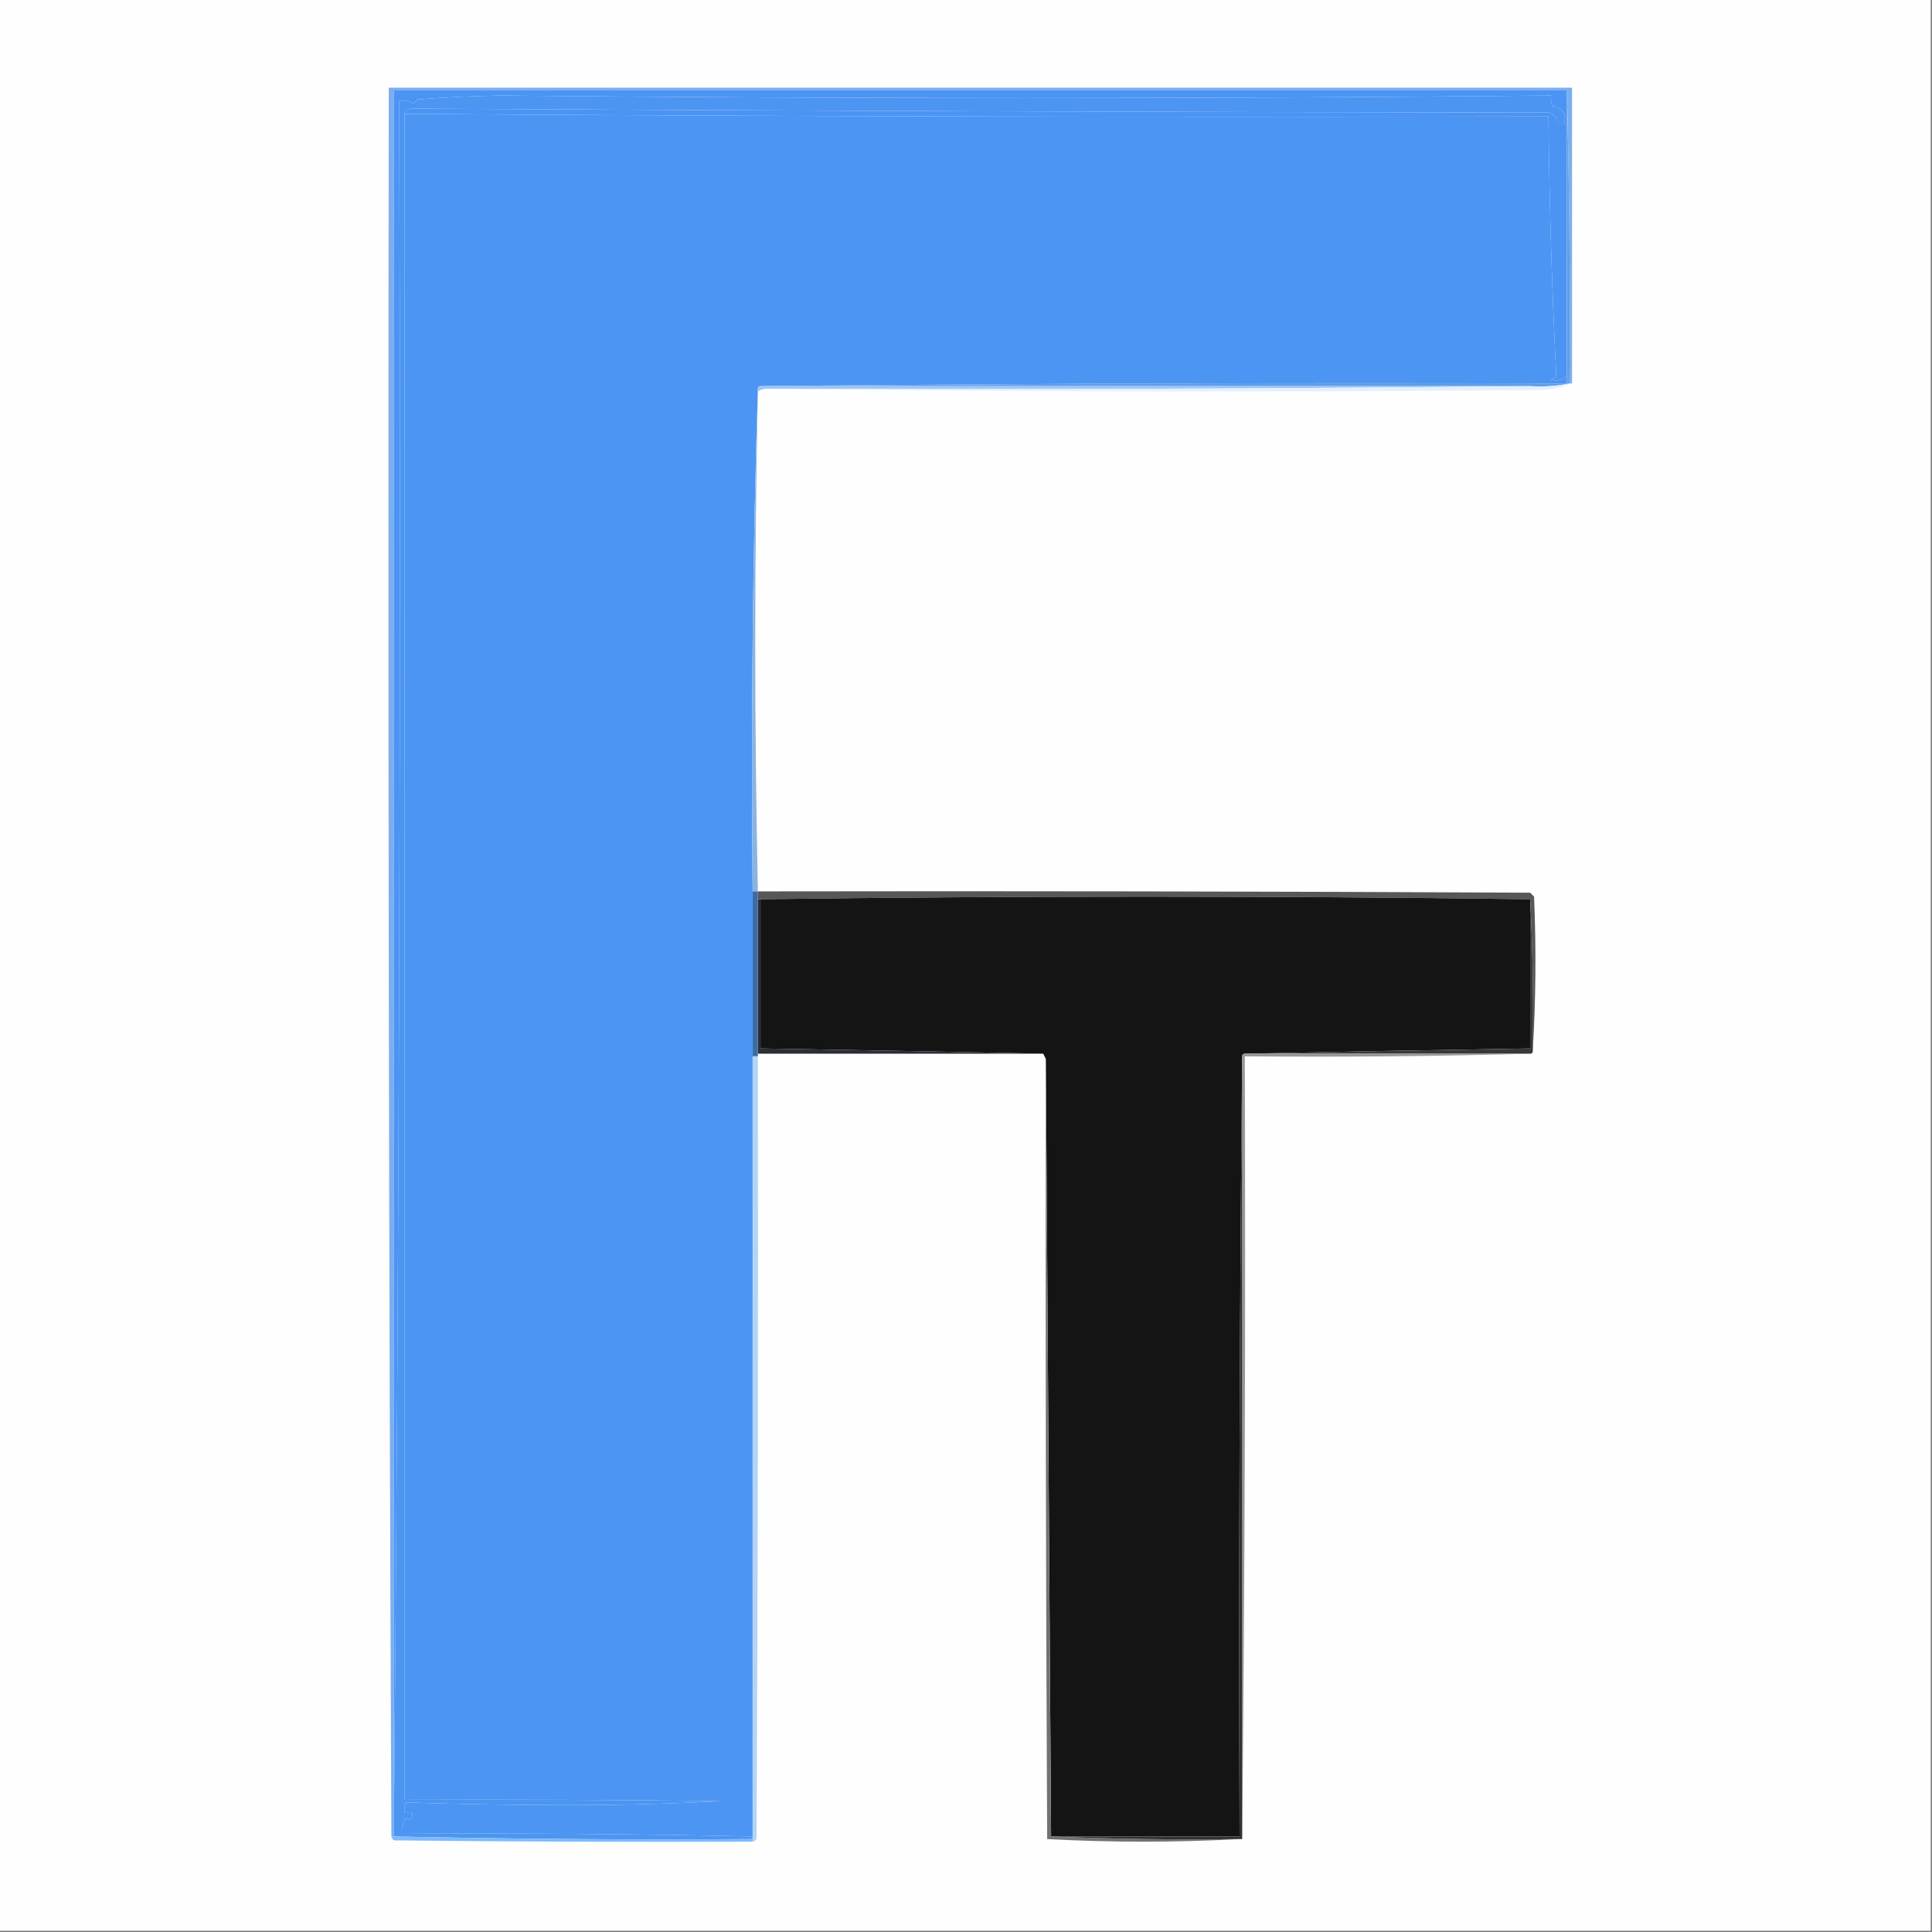
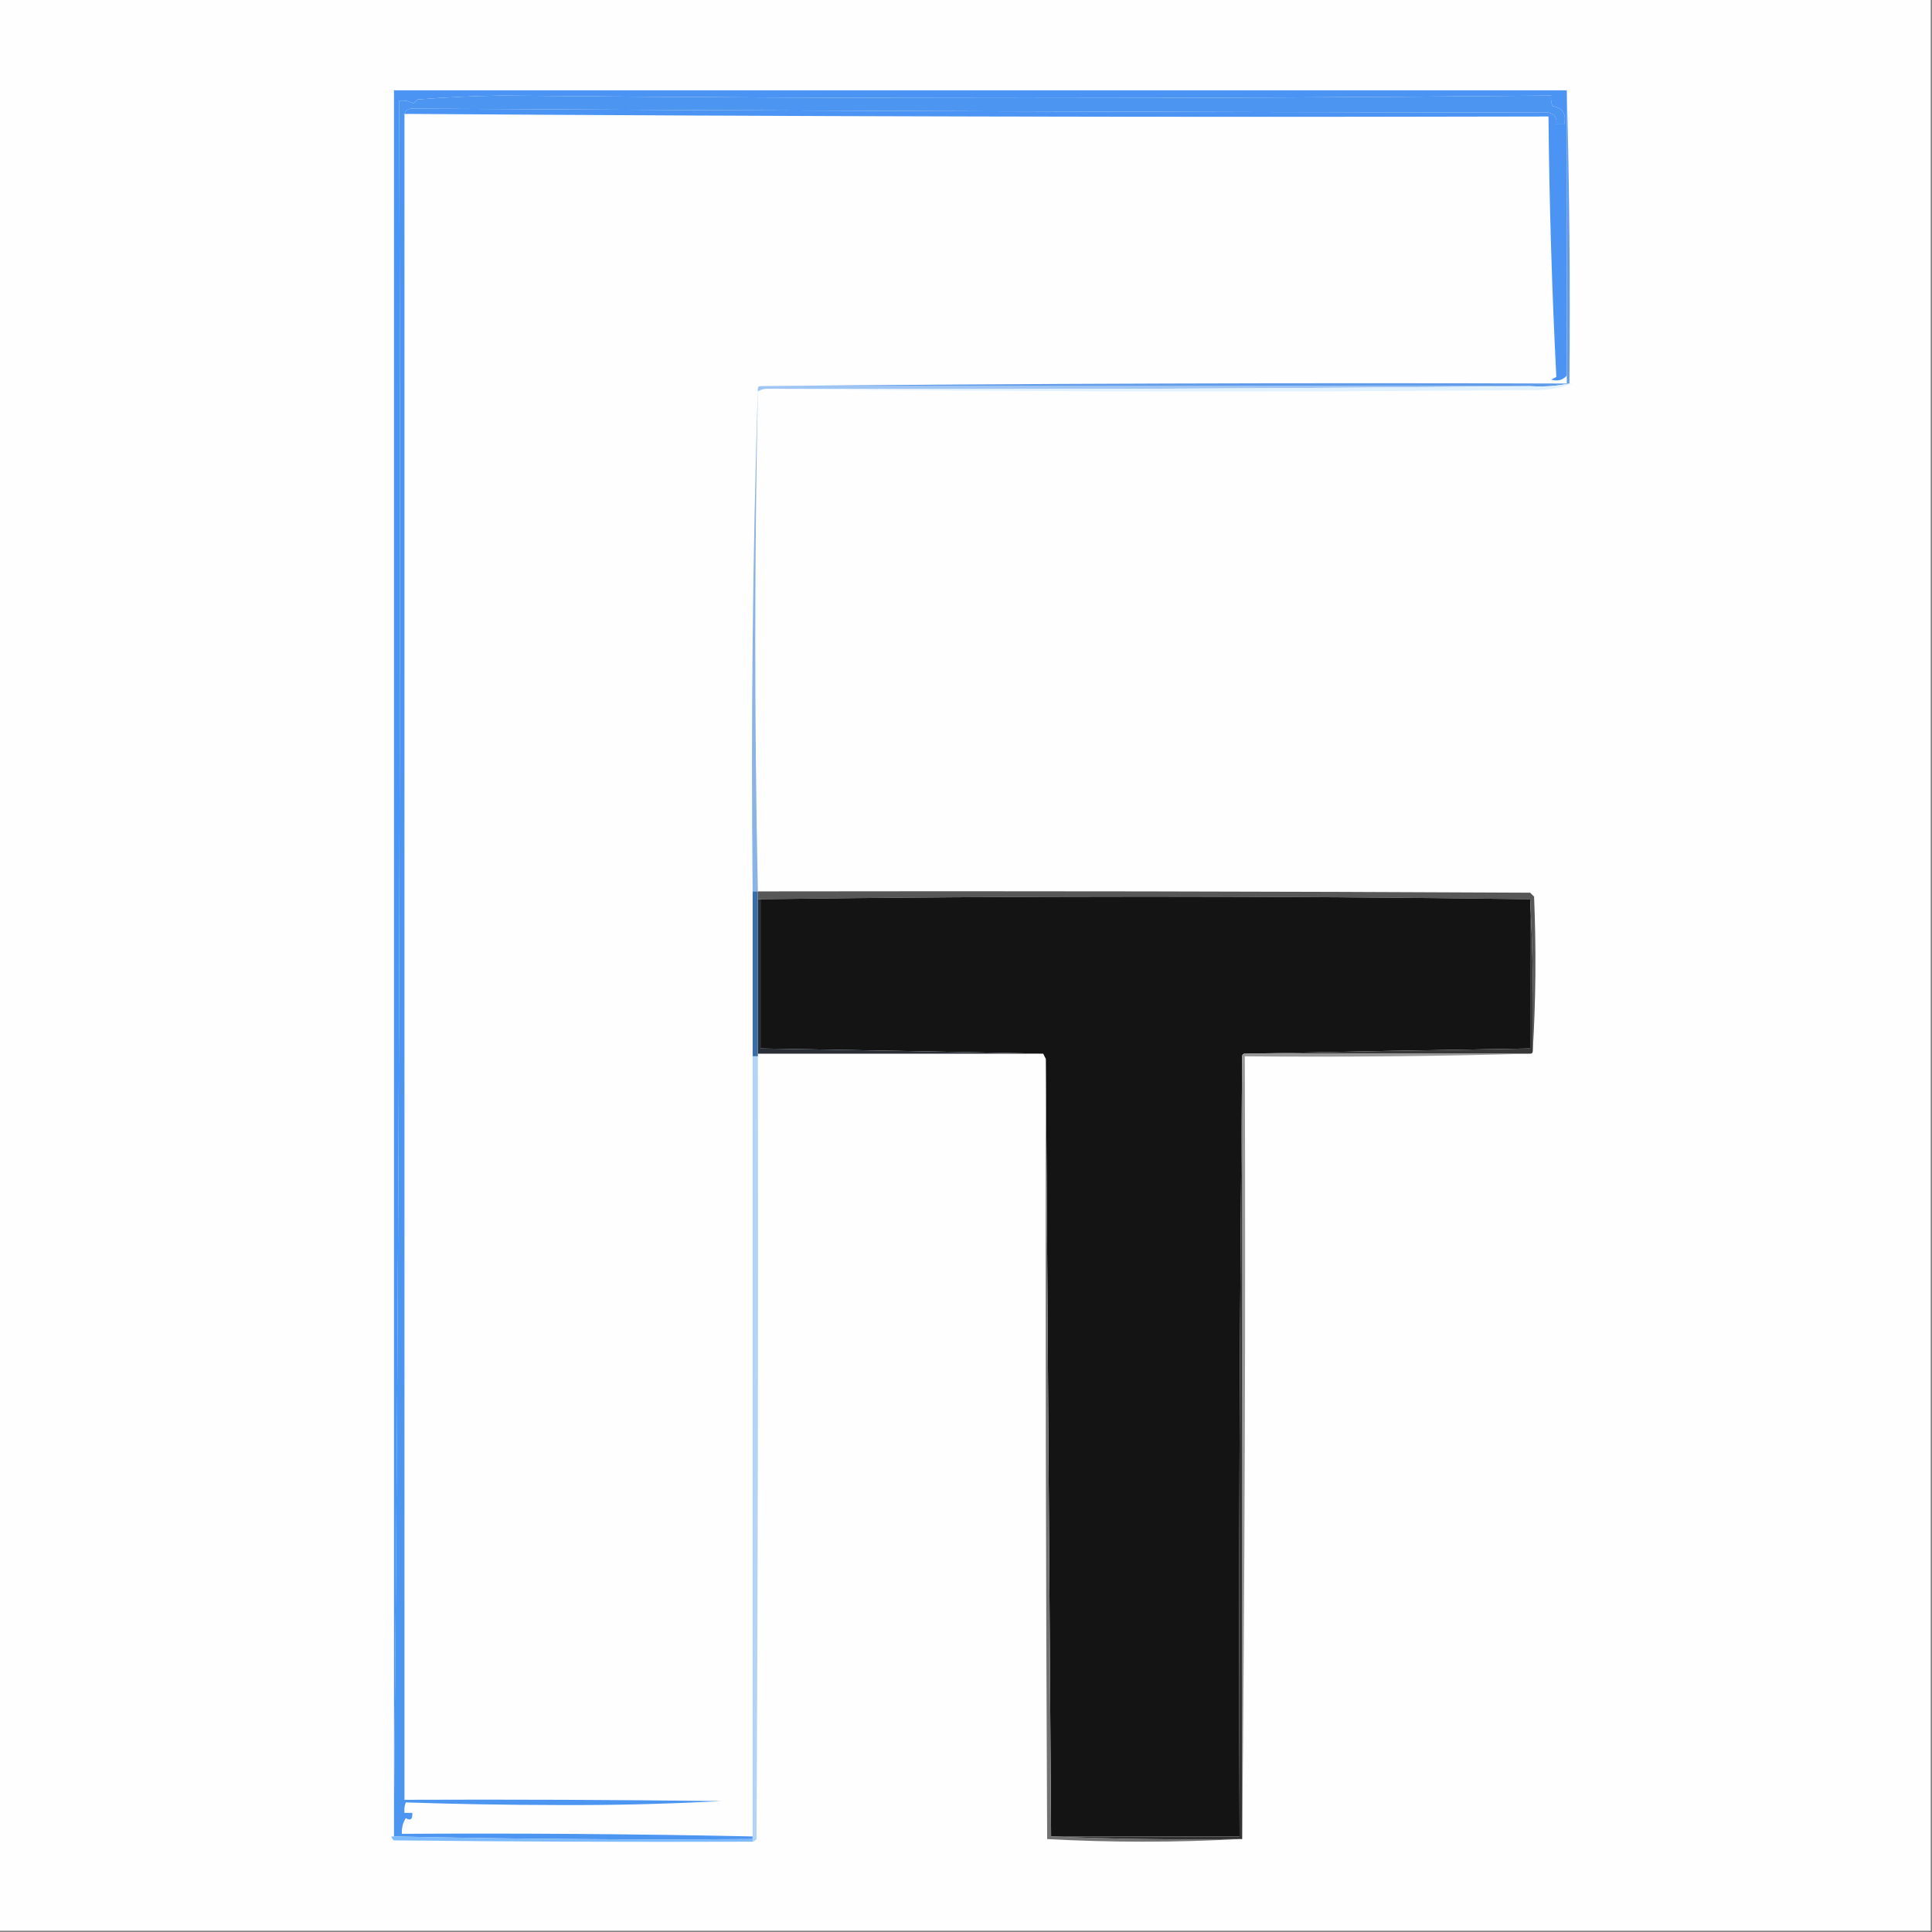
<svg xmlns="http://www.w3.org/2000/svg" version="1.1" width="738px" height="738px" style="shape-rendering:geometricPrecision; text-rendering:geometricPrecision; image-rendering:optimizeQuality; fill-rule:evenodd; clip-rule:evenodd">
  <rect width="100%" height="100%" fill="#808080" stroke="none" />
  <g>
    <path style="opacity:1" fill="#fefefe" d="M -0.5,-0.5 C 245.5,-0.5 491.5,-0.5 737.5,-0.5C 737.5,245.5 737.5,491.5 737.5,737.5C 491.5,737.5 245.5,737.5 -0.5,737.5C -0.5,491.5 -0.5,245.5 -0.5,-0.5 Z" />
  </g>
  <g>
-     <path style="opacity:1" fill="#7baeef" d="M 600.5,146.5 C 600.167,146.5 599.833,146.5 599.5,146.5C 599.832,108.996 599.498,71.663 598.5,34.5C 449.167,34.5 299.833,34.5 150.5,34.5C 150.5,253.5 150.5,472.5 150.5,691.5C 150.5,694.833 150.5,698.167 150.5,701.5C 150.167,701.5 149.833,701.5 149.5,701.5C 148.5,479.001 148.167,256.334 148.5,33.5C 299.167,33.5 449.833,33.5 600.5,33.5C 600.5,71.167 600.5,108.833 600.5,146.5 Z" />
-   </g>
+     </g>
  <g>
    <path style="opacity:1" fill="#4b94f4" d="M 598.5,34.5 C 598.5,70.833 598.5,107.167 598.5,143.5C 596.874,145.243 594.874,145.743 592.5,145C 593.167,144.667 593.833,144.333 594.5,144C 592.815,111.025 591.815,77.859 591.5,44.5C 445.763,44.832 300.097,44.498 154.5,43.5C 154.962,42.12 155.962,41.453 157.5,41.5C 302.146,42.33 446.812,42.83 591.5,43C 593.863,43.589 594.863,45.089 594.5,47.5C 595.5,47.5 596.5,47.5 597.5,47.5C 598.422,43.517 596.922,41.184 593,40.5C 592.51,39.207 592.343,37.873 592.5,36.5C 458.867,37.787 325.201,37.787 191.5,36.5C 180.818,36.668 170.151,37.168 159.5,38C 159,38.5 158.5,39 158,39.5C 156.301,38.594 154.467,38.261 152.5,38.5C 153.166,256.503 152.499,474.169 150.5,691.5C 150.5,472.5 150.5,253.5 150.5,34.5C 299.833,34.5 449.167,34.5 598.5,34.5 Z" />
  </g>
  <g>
-     <path style="opacity:1" fill="#4c95f2" d="M 154.5,43.5 C 300.097,44.498 445.763,44.832 591.5,44.5C 591.815,77.859 592.815,111.025 594.5,144C 593.833,144.333 593.167,144.667 592.5,145C 594.874,145.743 596.874,145.243 598.5,143.5C 598.5,144.5 598.5,145.5 598.5,146.5C 495.665,146.167 392.999,146.501 290.5,147.5C 289.833,147.5 289.5,147.833 289.5,148.5C 287.504,212.158 286.837,276.158 287.5,340.5C 287.5,361.5 287.5,382.5 287.5,403.5C 287.5,502.833 287.5,602.167 287.5,701.5C 242.844,700.554 198.178,700.221 153.5,700.5C 153.372,698.345 153.872,696.345 155,694.5C 156.813,695.609 157.646,694.942 157.5,692.5C 156.5,692.5 155.5,692.5 154.5,692.5C 154.343,691.127 154.51,689.793 155,688.5C 174.104,689.138 193.438,689.472 213,689.5C 233.859,689.611 254.692,689.111 275.5,688C 235.168,687.5 194.835,687.333 154.5,687.5C 154.5,472.833 154.5,258.167 154.5,43.5 Z" />
-   </g>
+     </g>
  <g>
    <path style="opacity:1" fill="#4c95f1" d="M 154.5,43.5 C 154.5,258.167 154.5,472.833 154.5,687.5C 194.835,687.333 235.168,687.5 275.5,688C 254.692,689.111 233.859,689.611 213,689.5C 193.438,689.472 174.104,689.138 155,688.5C 154.51,689.793 154.343,691.127 154.5,692.5C 155.5,692.5 156.5,692.5 157.5,692.5C 157.646,694.942 156.813,695.609 155,694.5C 153.872,696.345 153.372,698.345 153.5,700.5C 198.178,700.221 242.844,700.554 287.5,701.5C 287.5,701.833 287.5,702.167 287.5,702.5C 241.761,702.828 196.095,702.495 150.5,701.5C 150.5,698.167 150.5,694.833 150.5,691.5C 152.499,474.169 153.166,256.503 152.5,38.5C 154.467,38.261 156.301,38.594 158,39.5C 158.5,39 159,38.5 159.5,38C 170.151,37.168 180.818,36.668 191.5,36.5C 325.201,37.787 458.867,37.787 592.5,36.5C 592.343,37.873 592.51,39.207 593,40.5C 596.922,41.184 598.422,43.517 597.5,47.5C 596.5,47.5 595.5,47.5 594.5,47.5C 594.863,45.089 593.863,43.589 591.5,43C 446.812,42.83 302.146,42.33 157.5,41.5C 155.962,41.453 154.962,42.12 154.5,43.5 Z" />
  </g>
  <g>
    <path style="opacity:1" fill="#619cea" d="M 598.5,34.5 C 599.498,71.663 599.832,108.996 599.5,146.5C 594.695,147.487 589.695,147.821 584.5,147.5C 486.5,147.5 388.5,147.5 290.5,147.5C 392.999,146.501 495.665,146.167 598.5,146.5C 598.5,145.5 598.5,144.5 598.5,143.5C 598.5,107.167 598.5,70.833 598.5,34.5 Z" />
  </g>
  <g>
    <path style="opacity:1" fill="#9ec5f4" d="M 290.5,147.5 C 388.5,147.5 486.5,147.5 584.5,147.5C 487.668,148.499 390.668,148.833 293.5,148.5C 292.041,148.433 290.708,148.766 289.5,149.5C 289.5,149.167 289.5,148.833 289.5,148.5C 289.5,147.833 289.833,147.5 290.5,147.5 Z" />
  </g>
  <g>
    <path style="opacity:1" fill="#e1f1fe" d="M 599.5,146.5 C 599.833,146.5 600.167,146.5 600.5,146.5C 595.933,148.285 590.933,149.118 585.5,149C 487.999,149.832 390.666,149.666 293.5,148.5C 390.668,148.833 487.668,148.499 584.5,147.5C 589.695,147.821 594.695,147.487 599.5,146.5 Z" />
  </g>
  <g>
    <path style="opacity:1" fill="#89b4e4" d="M 289.5,148.5 C 289.5,148.833 289.5,149.167 289.5,149.5C 288.169,213.069 288.169,276.736 289.5,340.5C 288.833,340.5 288.167,340.5 287.5,340.5C 286.837,276.158 287.504,212.158 289.5,148.5 Z" />
  </g>
  <g>
    <path style="opacity:1" fill="#575757" d="M 289.5,340.5 C 387.834,340.333 486.167,340.5 584.5,341C 585,341.5 585.5,342 586,342.5C 586.829,362.338 586.662,382.004 585.5,401.5C 585.83,381.993 585.497,362.659 584.5,343.5C 486.646,342.175 388.646,342.175 290.5,343.5C 290.167,343.5 289.833,343.5 289.5,343.5C 289.5,342.5 289.5,341.5 289.5,340.5 Z" />
  </g>
  <g>
    <path style="opacity:1" fill="#141414" d="M 584.5,343.5 C 584.5,362.5 584.5,381.5 584.5,400.5C 548.005,401.077 511.672,401.743 475.5,402.5C 474.833,402.5 474.5,402.833 474.5,403.5C 473.501,502.665 473.167,601.999 473.5,701.5C 449.5,701.5 425.5,701.5 401.5,701.5C 400.833,602.5 400.167,503.5 399.5,404.5C 399.167,403.833 398.833,403.167 398.5,402.5C 362.661,401.75 326.661,401.084 290.5,400.5C 290.5,381.5 290.5,362.5 290.5,343.5C 388.646,342.175 486.646,342.175 584.5,343.5 Z" />
  </g>
  <g>
    <path style="opacity:1" fill="#2a2e36" d="M 289.5,343.5 C 289.833,343.5 290.167,343.5 290.5,343.5C 290.5,362.5 290.5,381.5 290.5,400.5C 326.661,401.084 362.661,401.75 398.5,402.5C 362.167,402.5 325.833,402.5 289.5,402.5C 289.5,382.833 289.5,363.167 289.5,343.5 Z" />
  </g>
  <g>
    <path style="opacity:1" fill="#383838" d="M 584.5,343.5 C 585.497,362.659 585.83,381.993 585.5,401.5C 585.5,402.167 585.167,402.5 584.5,402.5C 548.167,402.5 511.833,402.5 475.5,402.5C 511.672,401.743 548.005,401.077 584.5,400.5C 584.5,381.5 584.5,362.5 584.5,343.5 Z" />
  </g>
  <g>
    <path style="opacity:1" fill="#3b6ca5" d="M 287.5,340.5 C 288.167,340.5 288.833,340.5 289.5,340.5C 289.5,341.5 289.5,342.5 289.5,343.5C 289.5,363.167 289.5,382.833 289.5,402.5C 289.5,402.833 289.5,403.167 289.5,403.5C 288.833,403.5 288.167,403.5 287.5,403.5C 287.5,382.5 287.5,361.5 287.5,340.5 Z" />
  </g>
  <g>
    <path style="opacity:1" fill="#b4d4f6" d="M 287.5,403.5 C 288.167,403.5 288.833,403.5 289.5,403.5C 289.667,503.167 289.5,602.834 289,702.5C 288.617,703.056 288.117,703.389 287.5,703.5C 287.5,703.167 287.5,702.833 287.5,702.5C 287.5,702.167 287.5,701.833 287.5,701.5C 287.5,602.167 287.5,502.833 287.5,403.5 Z" />
  </g>
  <g>
    <path style="opacity:1" fill="#989898" d="M 475.5,402.5 C 511.833,402.5 548.167,402.5 584.5,402.5C 548.337,403.498 512.004,403.832 475.5,403.5C 475.833,503.335 475.499,603.001 474.5,702.5C 474.5,602.833 474.5,503.167 474.5,403.5C 474.5,402.833 474.833,402.5 475.5,402.5 Z" />
  </g>
  <g>
    <path style="opacity:1" fill="#727272" d="M 399.5,404.5 C 400.167,503.5 400.833,602.5 401.5,701.5C 425.328,702.498 449.328,702.831 473.5,702.5C 449.098,703.831 424.598,703.831 400,702.5C 399.5,603.167 399.333,503.834 399.5,404.5 Z" />
  </g>
  <g>
    <path style="opacity:1" fill="#323232" d="M 474.5,403.5 C 474.5,503.167 474.5,602.833 474.5,702.5C 474.167,702.5 473.833,702.5 473.5,702.5C 449.328,702.831 425.328,702.498 401.5,701.5C 425.5,701.5 449.5,701.5 473.5,701.5C 473.167,601.999 473.501,502.665 474.5,403.5 Z" />
  </g>
  <g>
    <path style="opacity:1" fill="#7dbafe" d="M 149.5,701.5 C 149.833,701.5 150.167,701.5 150.5,701.5C 196.095,702.495 241.761,702.828 287.5,702.5C 287.5,702.833 287.5,703.167 287.5,703.5C 241.832,703.667 196.165,703.5 150.5,703C 149.944,702.617 149.611,702.117 149.5,701.5 Z" />
  </g>
</svg>